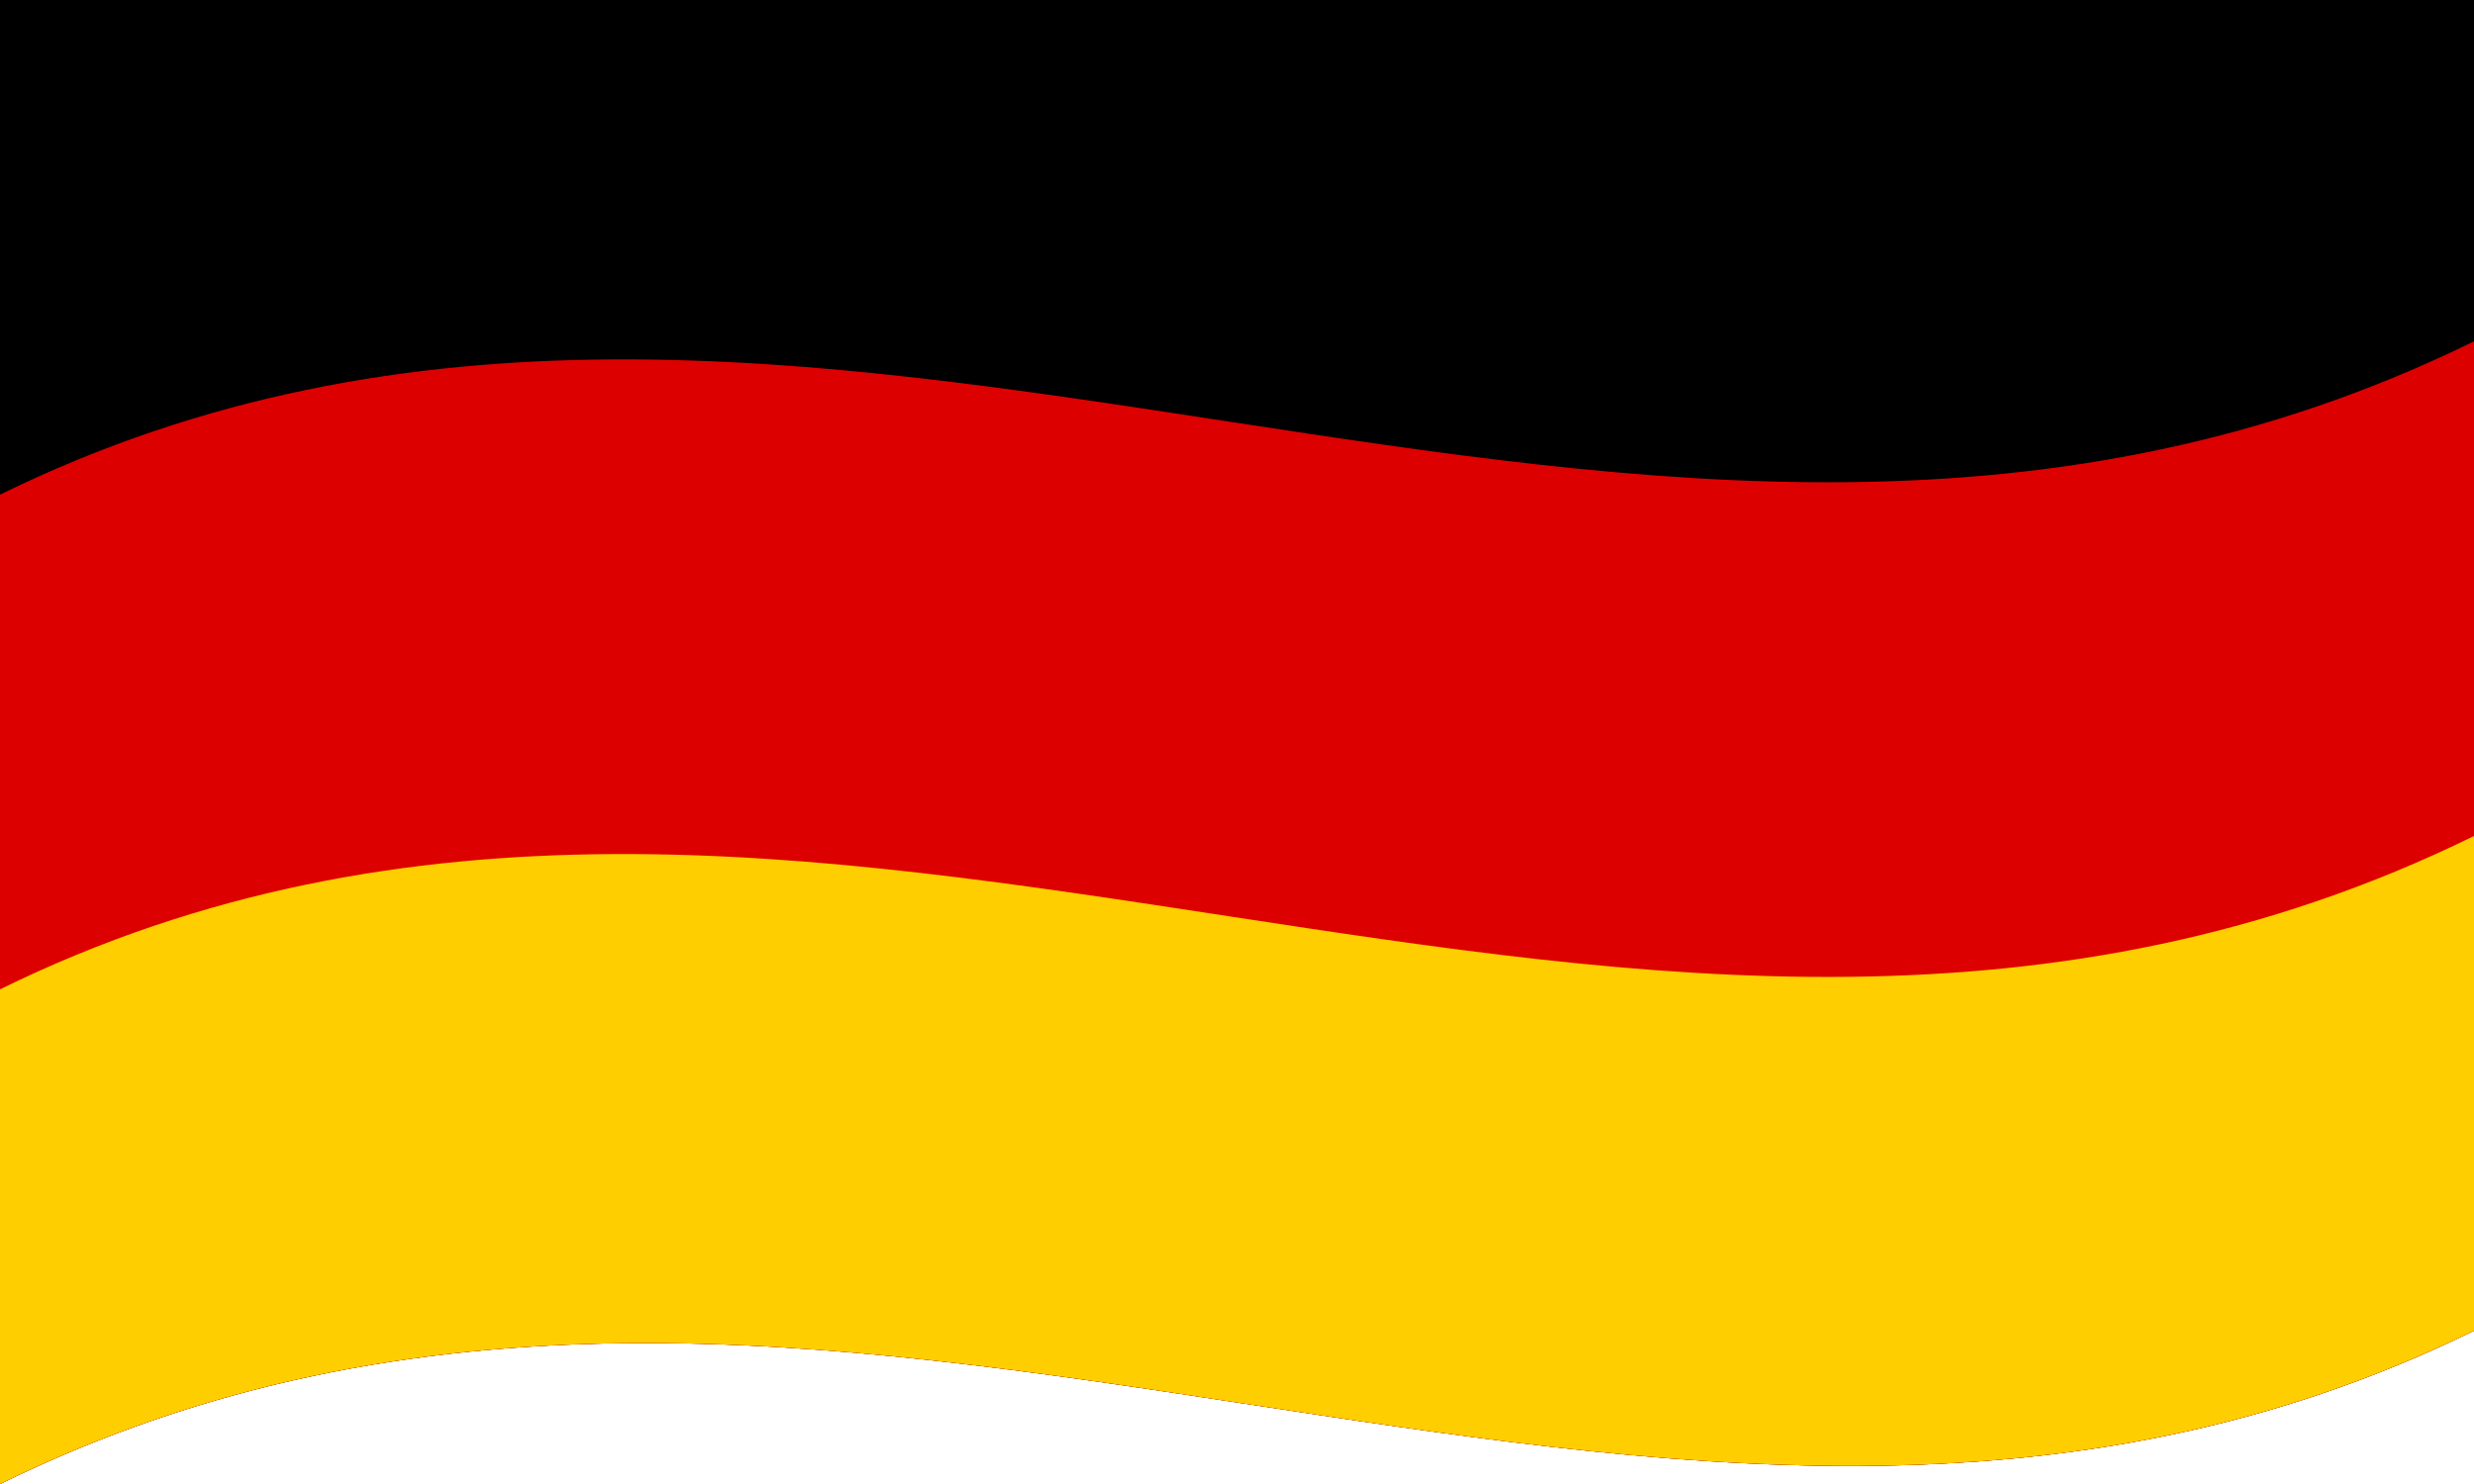
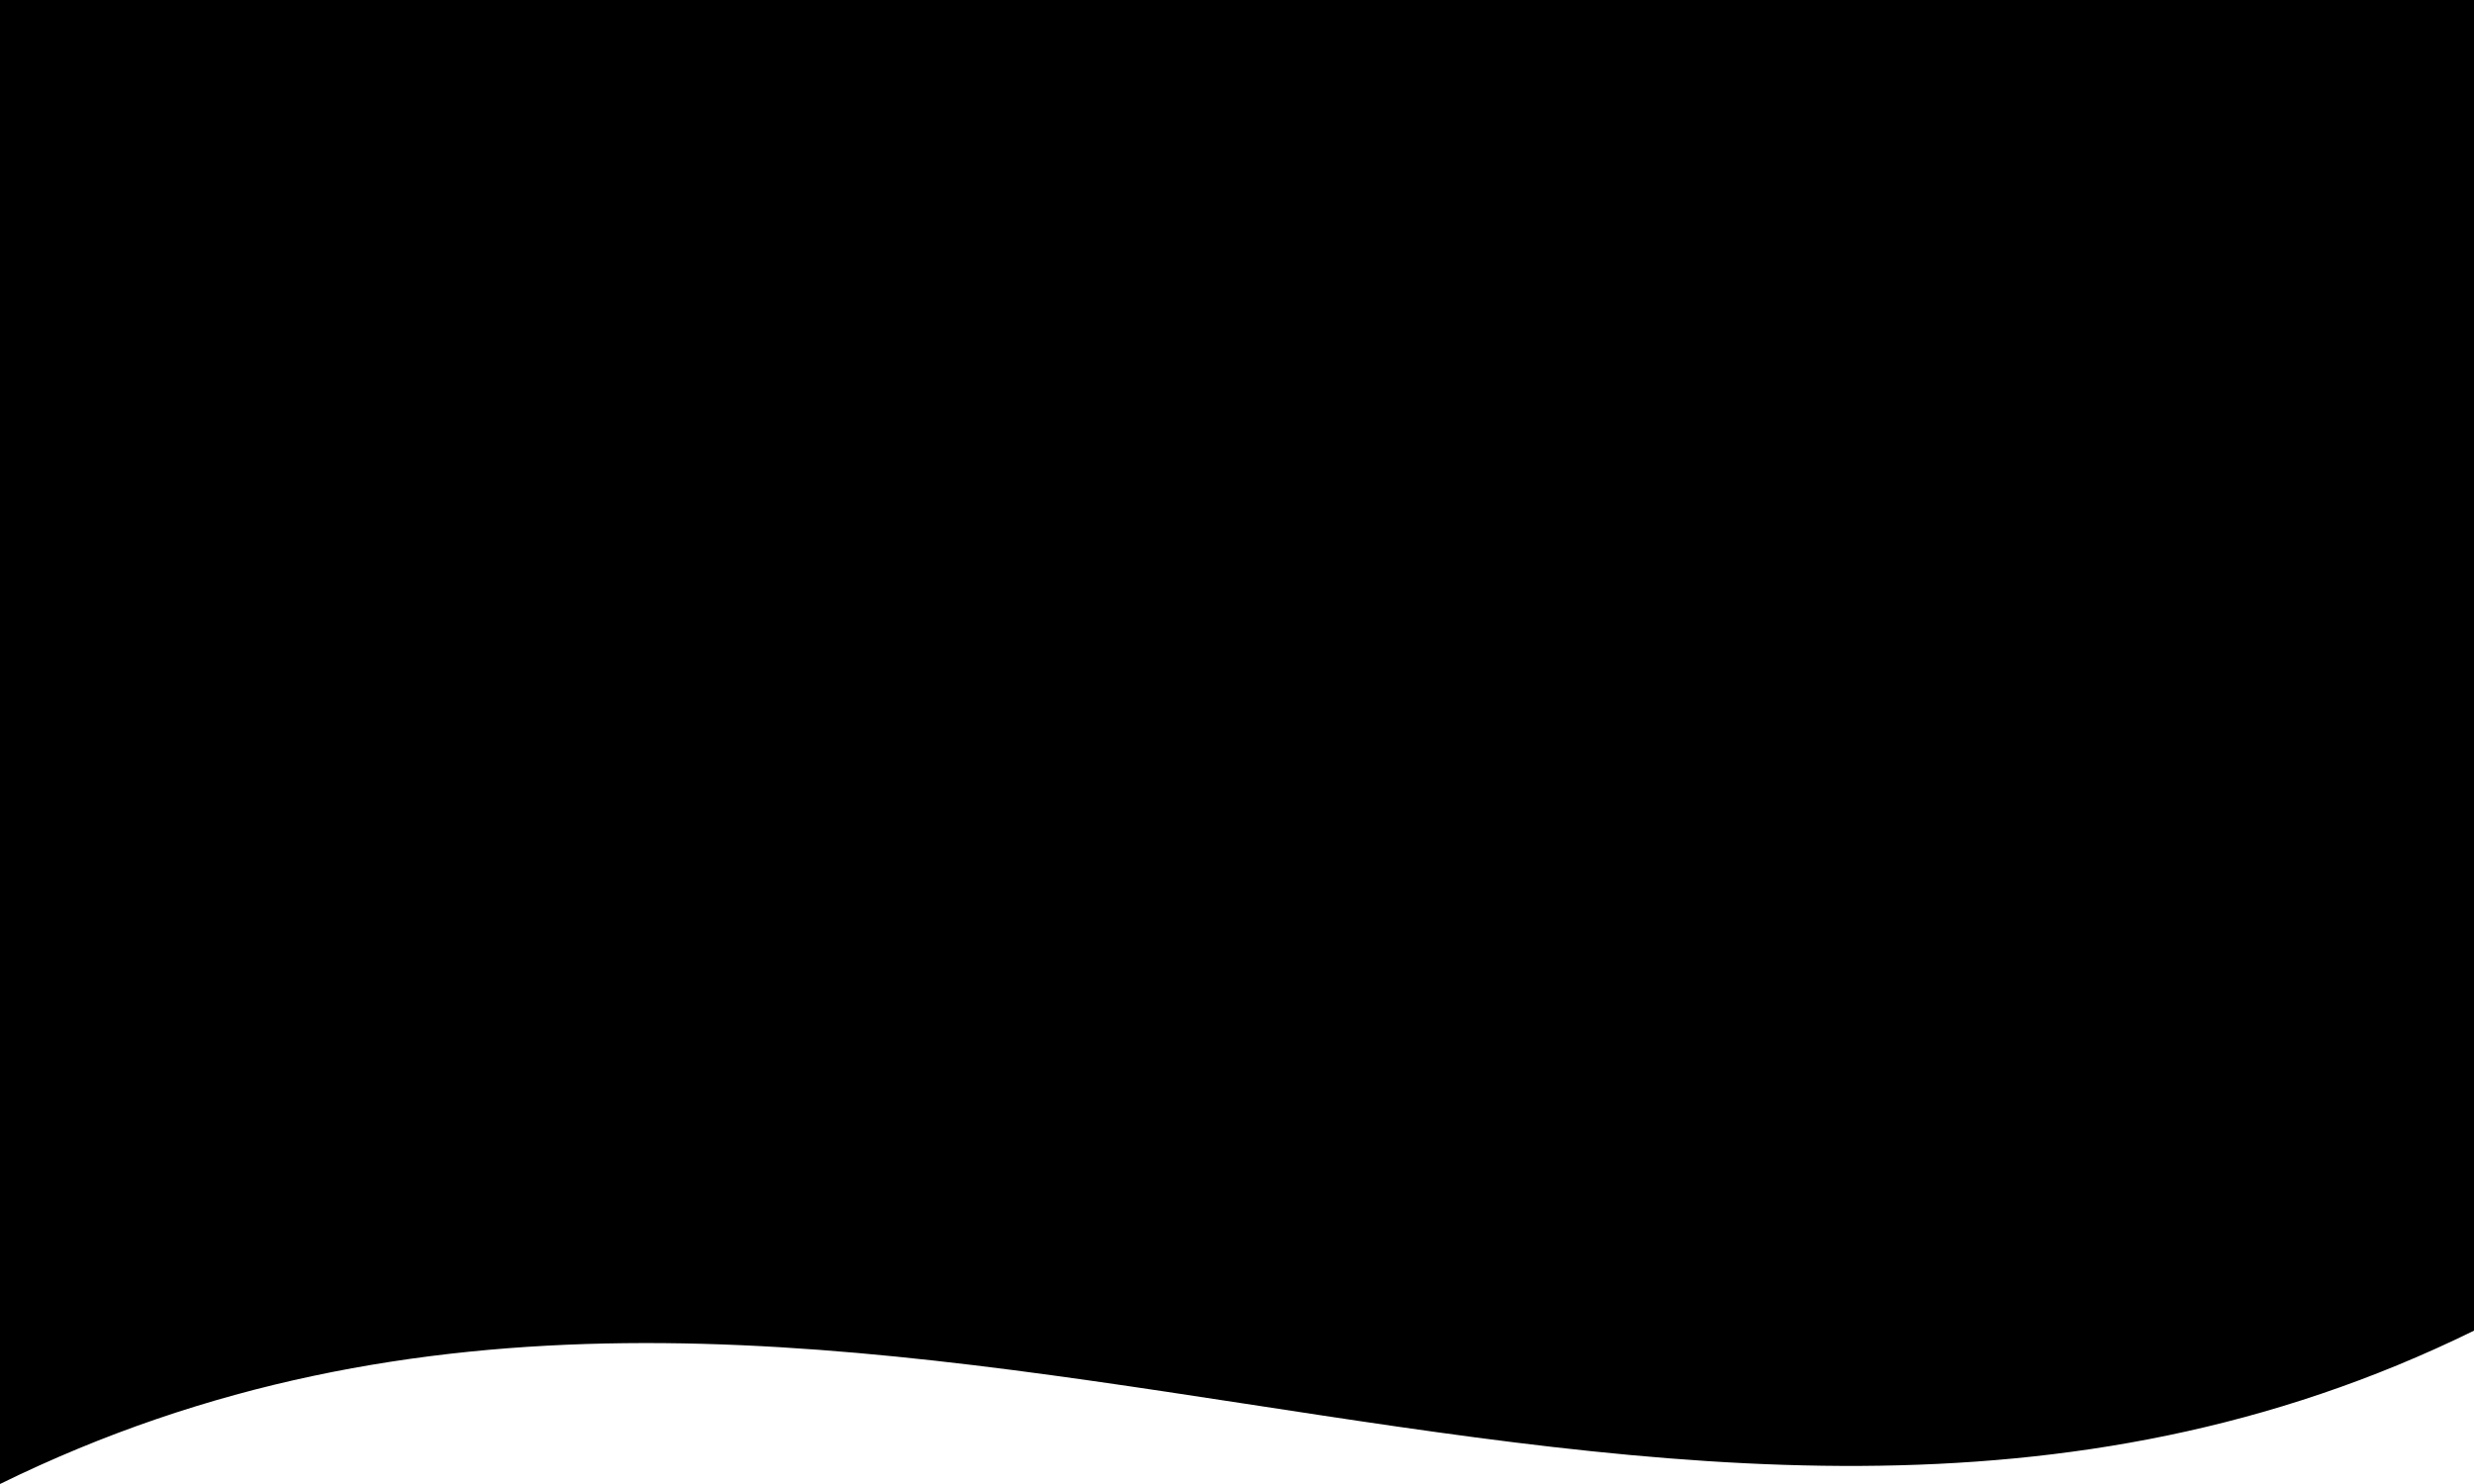
<svg xmlns="http://www.w3.org/2000/svg" width="1000" height="600" viewBox="0 0 5 3">
  <defs />
  <path id="black_stripe" fill="#000" d="M0,0 C1.65,-0.81 3.31,0.52 5,-0.31 C5,0.68 5,1.67 5,2.69 C3.35,3.5 1.69,2.17 0,3 C0,2.01 0,1.02 0,0" />
-   <path id="red_stripe" fill="#D00" d="M0,1 C1.65,0.19 3.31,1.52 5,0.69 C5,1.35 5,2.01 5,2.69 C3.35,3.5 1.69,2.17 0,3 C0,2.34 0,1.68 0,1" />
-   <path id="gold_stripe" fill="#FFCE00" d="M0,2 C1.65,1.19 3.31,2.52 5,1.69 C5,2.02 5,2.35 5,2.69 C3.35,3.5 1.69,2.17 0,3 C0,2.67 0,2.34 0,2" />
</svg>